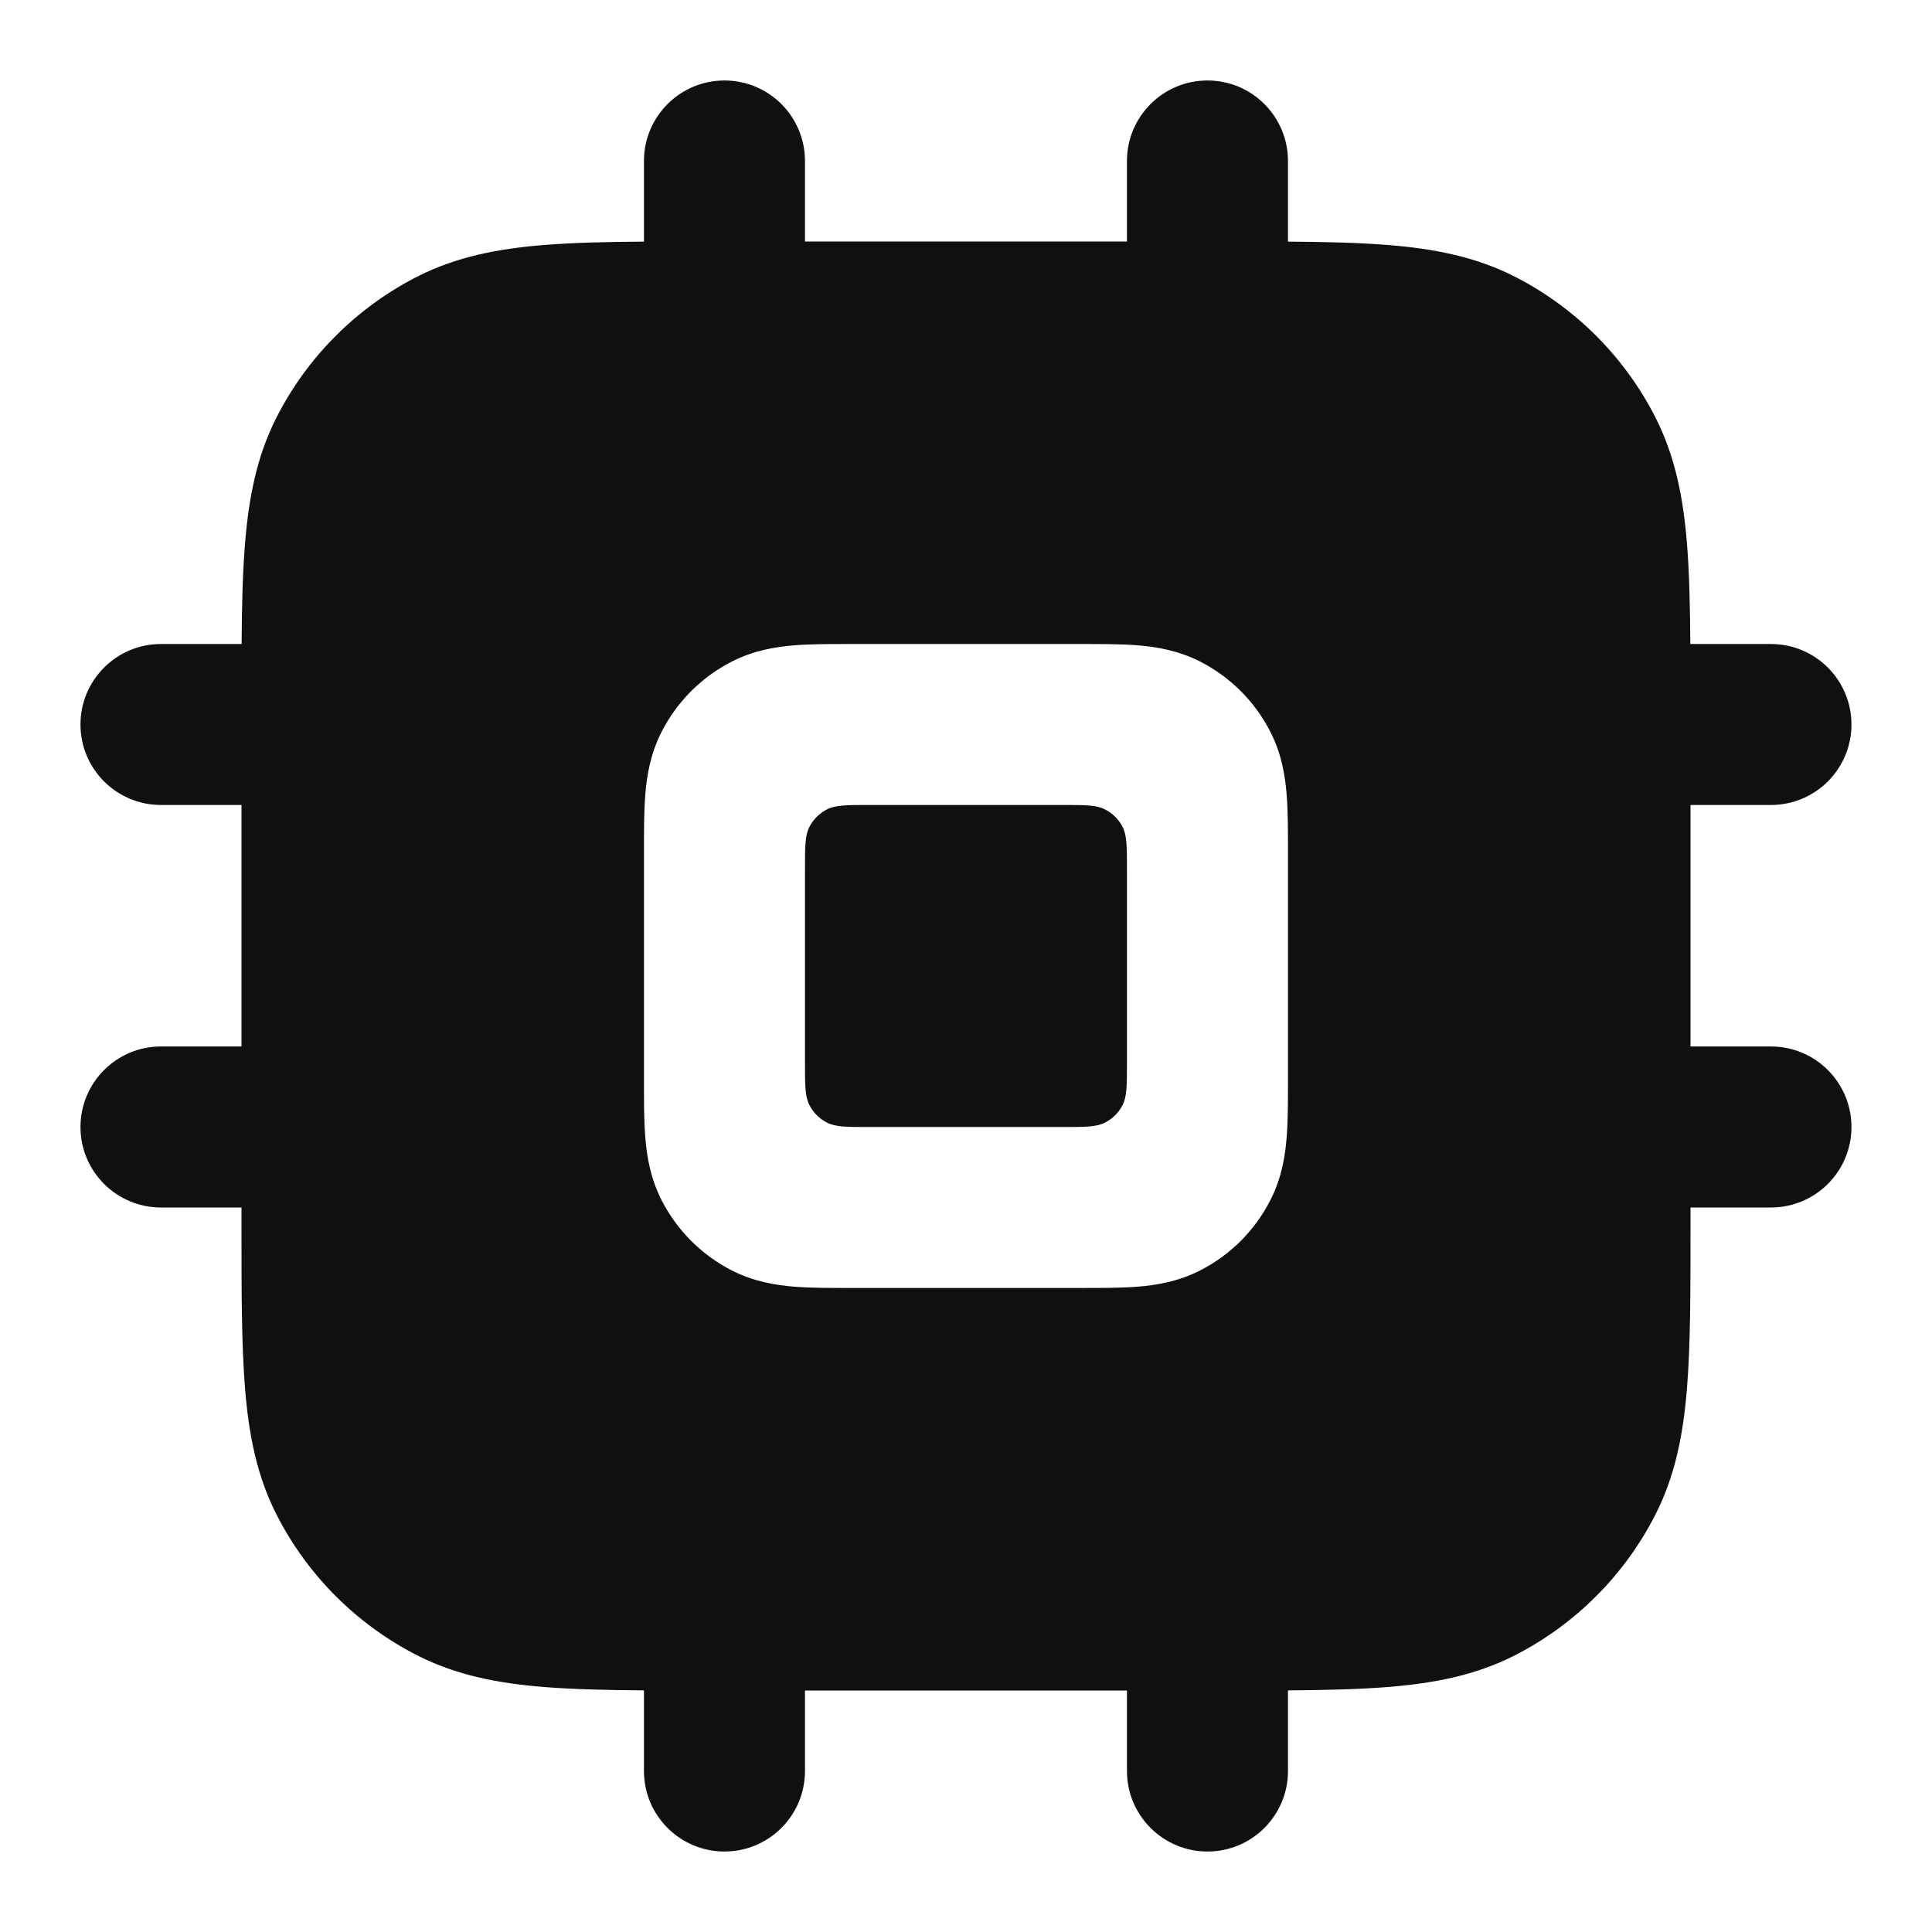
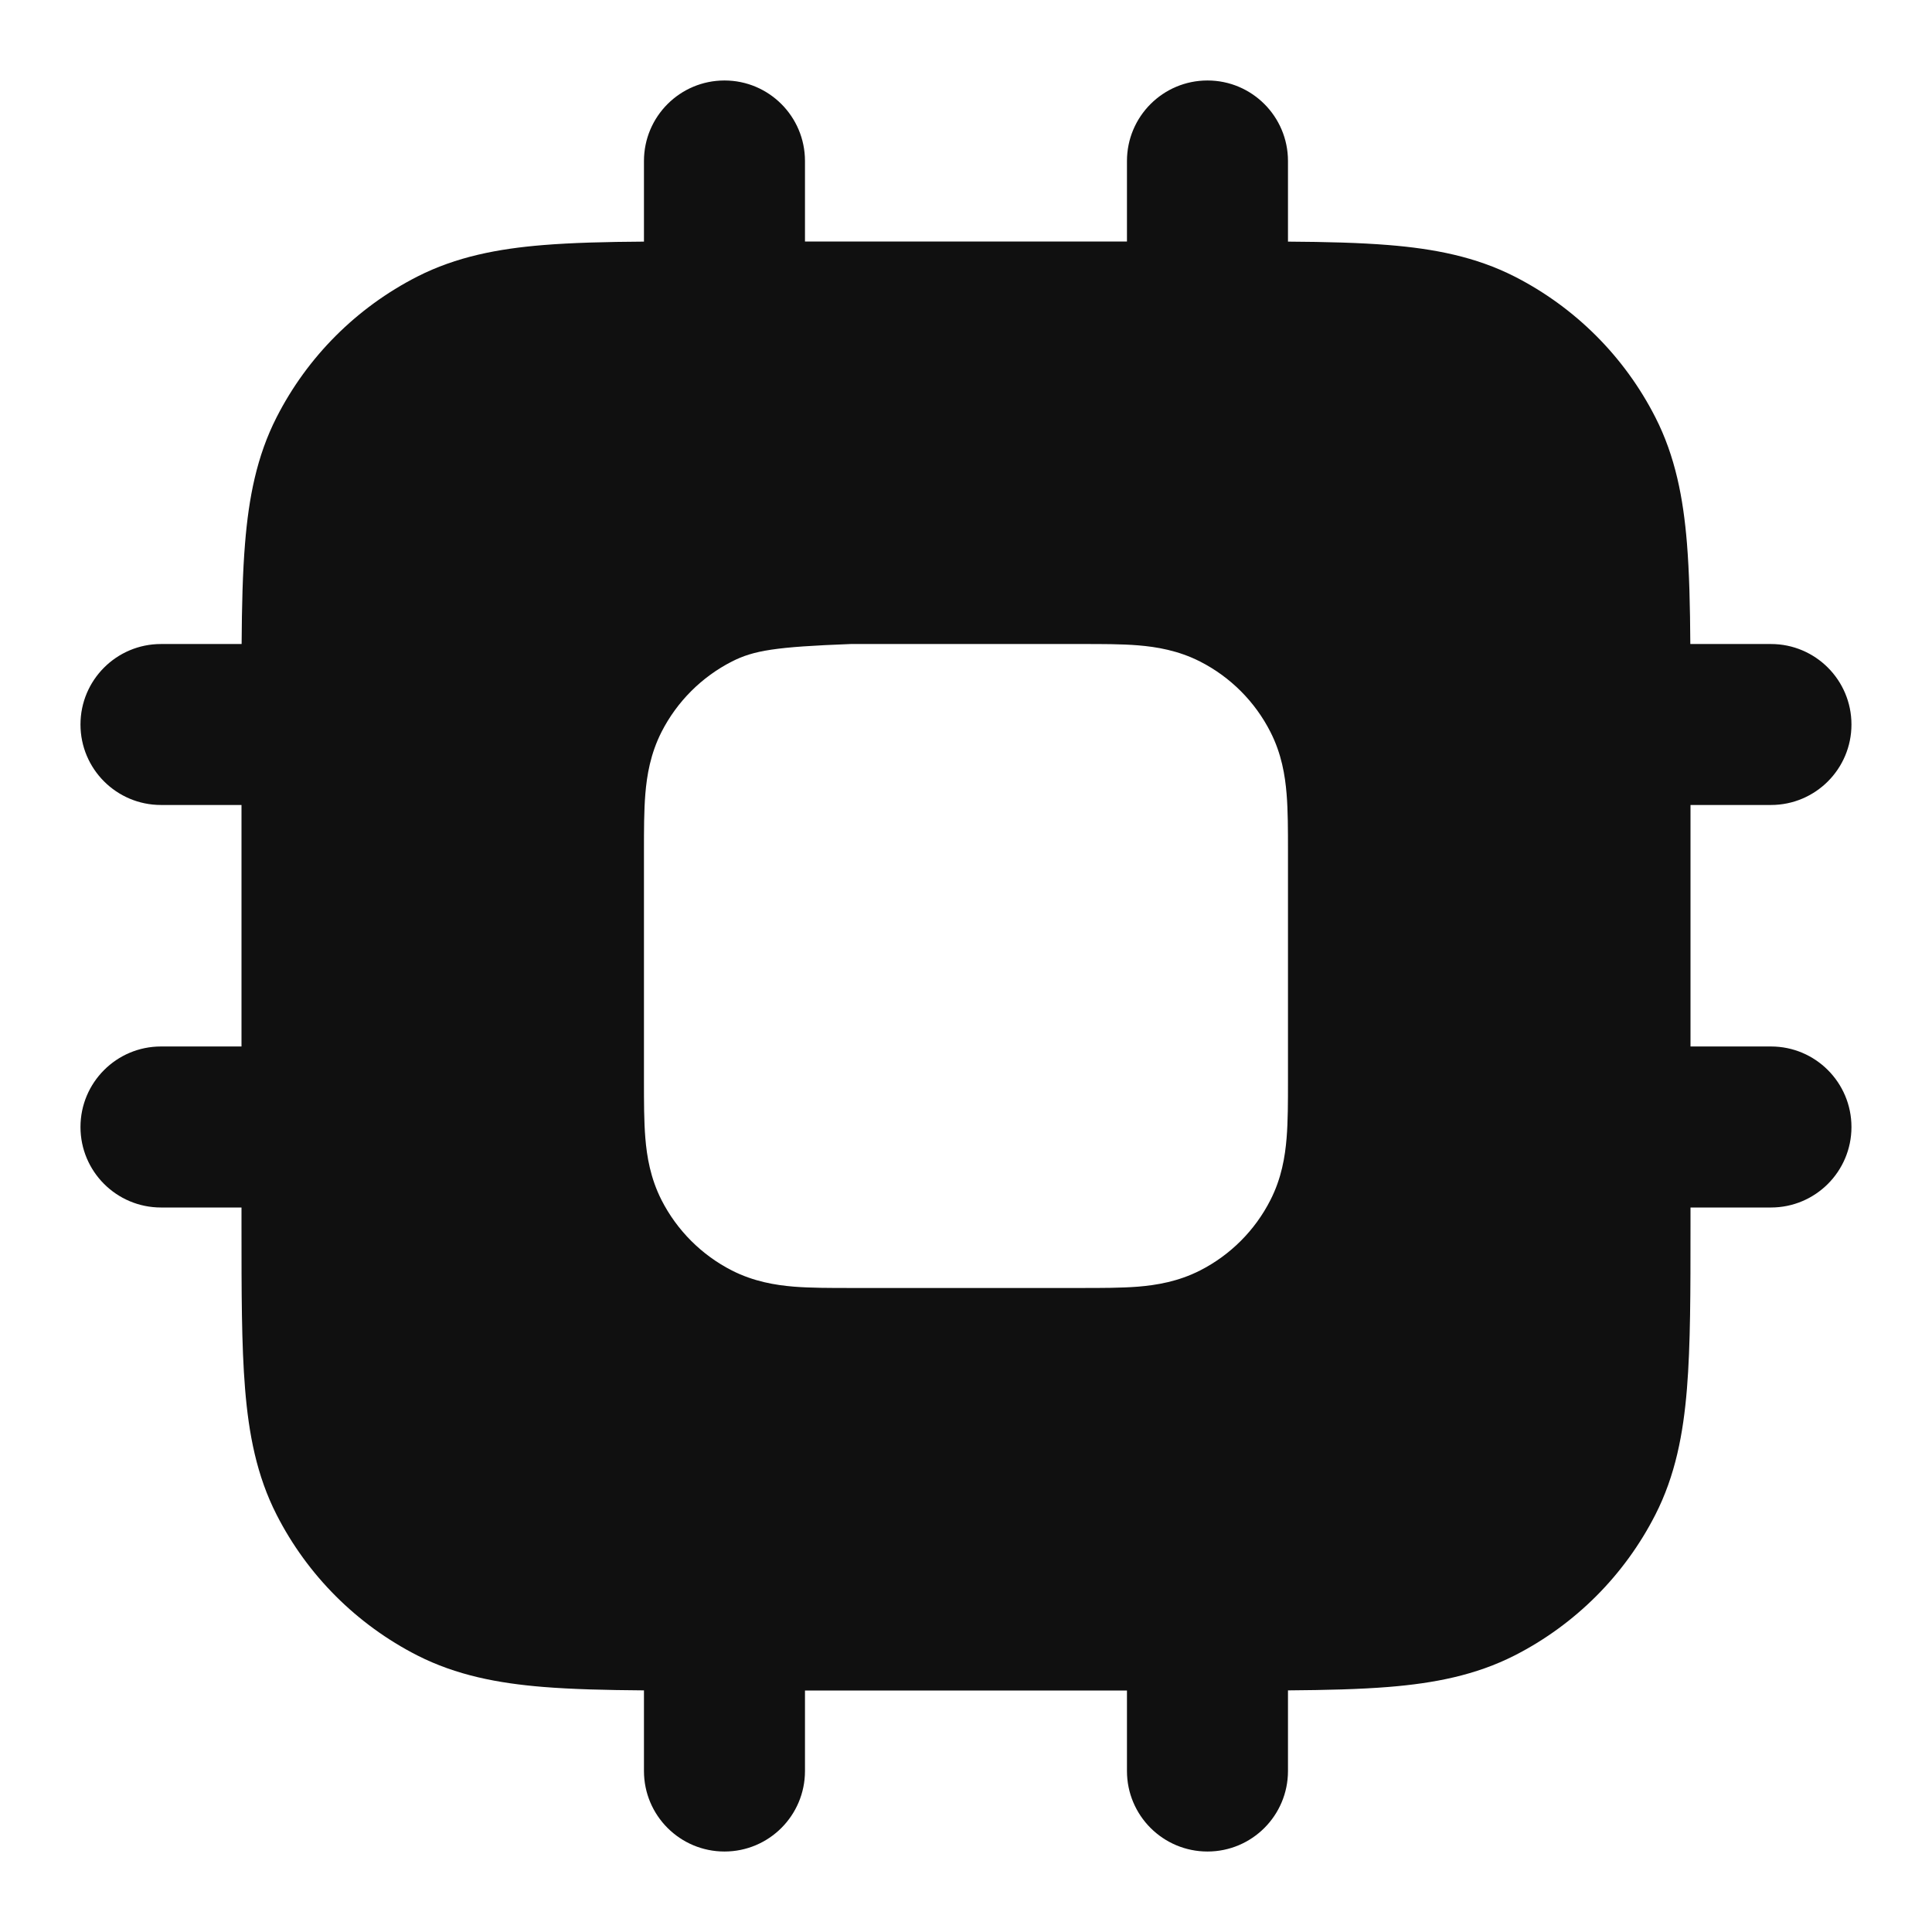
<svg xmlns="http://www.w3.org/2000/svg" width="32" height="32" viewBox="0 0 32 32" fill="none">
-   <path d="M13.333 14.4C13.333 14.027 13.333 13.84 13.406 13.697C13.47 13.572 13.572 13.47 13.697 13.406C13.84 13.333 14.026 13.333 14.4 13.333H17.6C17.973 13.333 18.16 13.333 18.302 13.406C18.428 13.47 18.53 13.572 18.594 13.697C18.666 13.84 18.666 14.027 18.666 14.4V17.6C18.666 17.973 18.666 18.16 18.594 18.303C18.53 18.428 18.428 18.53 18.302 18.594C18.16 18.667 17.973 18.667 17.6 18.667H14.4C14.026 18.667 13.84 18.667 13.697 18.594C13.572 18.53 13.47 18.428 13.406 18.303C13.333 18.16 13.333 17.973 13.333 17.6V14.4Z" fill="#101010" />
-   <path fill-rule="evenodd" clip-rule="evenodd" d="M13.333 2.667C13.333 1.93 12.736 1.333 12 1.333C11.263 1.333 10.666 1.93 10.666 2.667V4.002C10.032 4.006 9.478 4.02 8.997 4.059C8.248 4.12 7.559 4.252 6.912 4.581C5.908 5.093 5.092 5.908 4.581 6.912C4.251 7.559 4.12 8.248 4.059 8.997C4.019 9.479 4.006 10.033 4.002 10.667H2.666C1.93 10.667 1.333 11.264 1.333 12C1.333 12.736 1.93 13.333 2.666 13.333H4V17.333H2.666C1.93 17.333 1.333 17.93 1.333 18.667C1.333 19.403 1.93 20 2.666 20H4V20.322C4 21.395 4 22.281 4.059 23.002C4.12 23.752 4.251 24.441 4.581 25.088C5.092 26.091 5.908 26.907 6.912 27.419C7.559 27.748 8.248 27.88 8.997 27.941C9.478 27.98 10.032 27.993 10.666 27.998V29.333C10.666 30.07 11.263 30.667 12 30.667C12.736 30.667 13.333 30.07 13.333 29.333V28H18.666V29.333C18.666 30.07 19.263 30.667 20 30.667C20.736 30.667 21.333 30.07 21.333 29.333V27.998C21.967 27.993 22.521 27.98 23.002 27.941C23.752 27.88 24.441 27.748 25.088 27.419C26.091 26.907 26.907 26.091 27.418 25.088C27.748 24.441 27.88 23.752 27.941 23.002C28 22.281 28 21.395 28 20.322V20H29.333C30.069 20 30.666 19.403 30.666 18.667C30.666 17.93 30.069 17.333 29.333 17.333H28V13.333H29.333C30.069 13.333 30.666 12.736 30.666 12C30.666 11.264 30.069 10.667 29.333 10.667H27.997C27.993 10.033 27.98 9.479 27.941 8.997C27.88 8.248 27.748 7.559 27.418 6.912C26.907 5.908 26.091 5.093 25.088 4.581C24.441 4.252 23.752 4.12 23.002 4.059C22.521 4.02 21.967 4.006 21.333 4.002V2.667C21.333 1.93 20.736 1.333 20 1.333C19.263 1.333 18.666 1.93 18.666 2.667V4H13.333V2.667ZM14.091 10.667C13.754 10.667 13.426 10.666 13.149 10.689C12.844 10.714 12.484 10.773 12.122 10.957C11.621 11.213 11.213 11.621 10.957 12.123C10.773 12.485 10.714 12.844 10.689 13.149C10.666 13.427 10.666 13.754 10.666 14.091V17.909C10.666 18.246 10.666 18.573 10.689 18.851C10.714 19.156 10.773 19.515 10.957 19.877C11.213 20.379 11.621 20.787 12.122 21.043C12.484 21.227 12.844 21.286 13.149 21.311C13.426 21.333 13.754 21.333 14.091 21.333H17.909C18.245 21.333 18.573 21.333 18.851 21.311C19.155 21.286 19.515 21.227 19.877 21.043C20.379 20.787 20.787 20.379 21.042 19.877C21.227 19.515 21.285 19.156 21.31 18.851C21.333 18.573 21.333 18.246 21.333 17.909V14.091C21.333 13.754 21.333 13.427 21.31 13.149C21.285 12.844 21.227 12.485 21.042 12.123C20.787 11.621 20.379 11.213 19.877 10.957C19.515 10.773 19.155 10.714 18.851 10.689C18.573 10.666 18.245 10.667 17.909 10.667H14.091Z" fill="#101010" />
+   <path fill-rule="evenodd" clip-rule="evenodd" d="M13.333 2.667C13.333 1.93 12.736 1.333 12 1.333C11.263 1.333 10.666 1.93 10.666 2.667V4.002C10.032 4.006 9.478 4.02 8.997 4.059C8.248 4.12 7.559 4.252 6.912 4.581C5.908 5.093 5.092 5.908 4.581 6.912C4.251 7.559 4.12 8.248 4.059 8.997C4.019 9.479 4.006 10.033 4.002 10.667H2.666C1.93 10.667 1.333 11.264 1.333 12C1.333 12.736 1.93 13.333 2.666 13.333H4V17.333H2.666C1.93 17.333 1.333 17.93 1.333 18.667C1.333 19.403 1.93 20 2.666 20H4V20.322C4 21.395 4 22.281 4.059 23.002C4.12 23.752 4.251 24.441 4.581 25.088C5.092 26.091 5.908 26.907 6.912 27.419C7.559 27.748 8.248 27.88 8.997 27.941C9.478 27.98 10.032 27.993 10.666 27.998V29.333C10.666 30.07 11.263 30.667 12 30.667C12.736 30.667 13.333 30.07 13.333 29.333V28H18.666V29.333C18.666 30.07 19.263 30.667 20 30.667C20.736 30.667 21.333 30.07 21.333 29.333V27.998C21.967 27.993 22.521 27.98 23.002 27.941C23.752 27.88 24.441 27.748 25.088 27.419C26.091 26.907 26.907 26.091 27.418 25.088C27.748 24.441 27.88 23.752 27.941 23.002C28 22.281 28 21.395 28 20.322V20H29.333C30.069 20 30.666 19.403 30.666 18.667C30.666 17.93 30.069 17.333 29.333 17.333H28V13.333H29.333C30.069 13.333 30.666 12.736 30.666 12C30.666 11.264 30.069 10.667 29.333 10.667H27.997C27.993 10.033 27.98 9.479 27.941 8.997C27.88 8.248 27.748 7.559 27.418 6.912C26.907 5.908 26.091 5.093 25.088 4.581C24.441 4.252 23.752 4.12 23.002 4.059C22.521 4.02 21.967 4.006 21.333 4.002V2.667C21.333 1.93 20.736 1.333 20 1.333C19.263 1.333 18.666 1.93 18.666 2.667V4H13.333V2.667ZM14.091 10.667C12.844 10.714 12.484 10.773 12.122 10.957C11.621 11.213 11.213 11.621 10.957 12.123C10.773 12.485 10.714 12.844 10.689 13.149C10.666 13.427 10.666 13.754 10.666 14.091V17.909C10.666 18.246 10.666 18.573 10.689 18.851C10.714 19.156 10.773 19.515 10.957 19.877C11.213 20.379 11.621 20.787 12.122 21.043C12.484 21.227 12.844 21.286 13.149 21.311C13.426 21.333 13.754 21.333 14.091 21.333H17.909C18.245 21.333 18.573 21.333 18.851 21.311C19.155 21.286 19.515 21.227 19.877 21.043C20.379 20.787 20.787 20.379 21.042 19.877C21.227 19.515 21.285 19.156 21.31 18.851C21.333 18.573 21.333 18.246 21.333 17.909V14.091C21.333 13.754 21.333 13.427 21.31 13.149C21.285 12.844 21.227 12.485 21.042 12.123C20.787 11.621 20.379 11.213 19.877 10.957C19.515 10.773 19.155 10.714 18.851 10.689C18.573 10.666 18.245 10.667 17.909 10.667H14.091Z" fill="#101010" />
</svg>